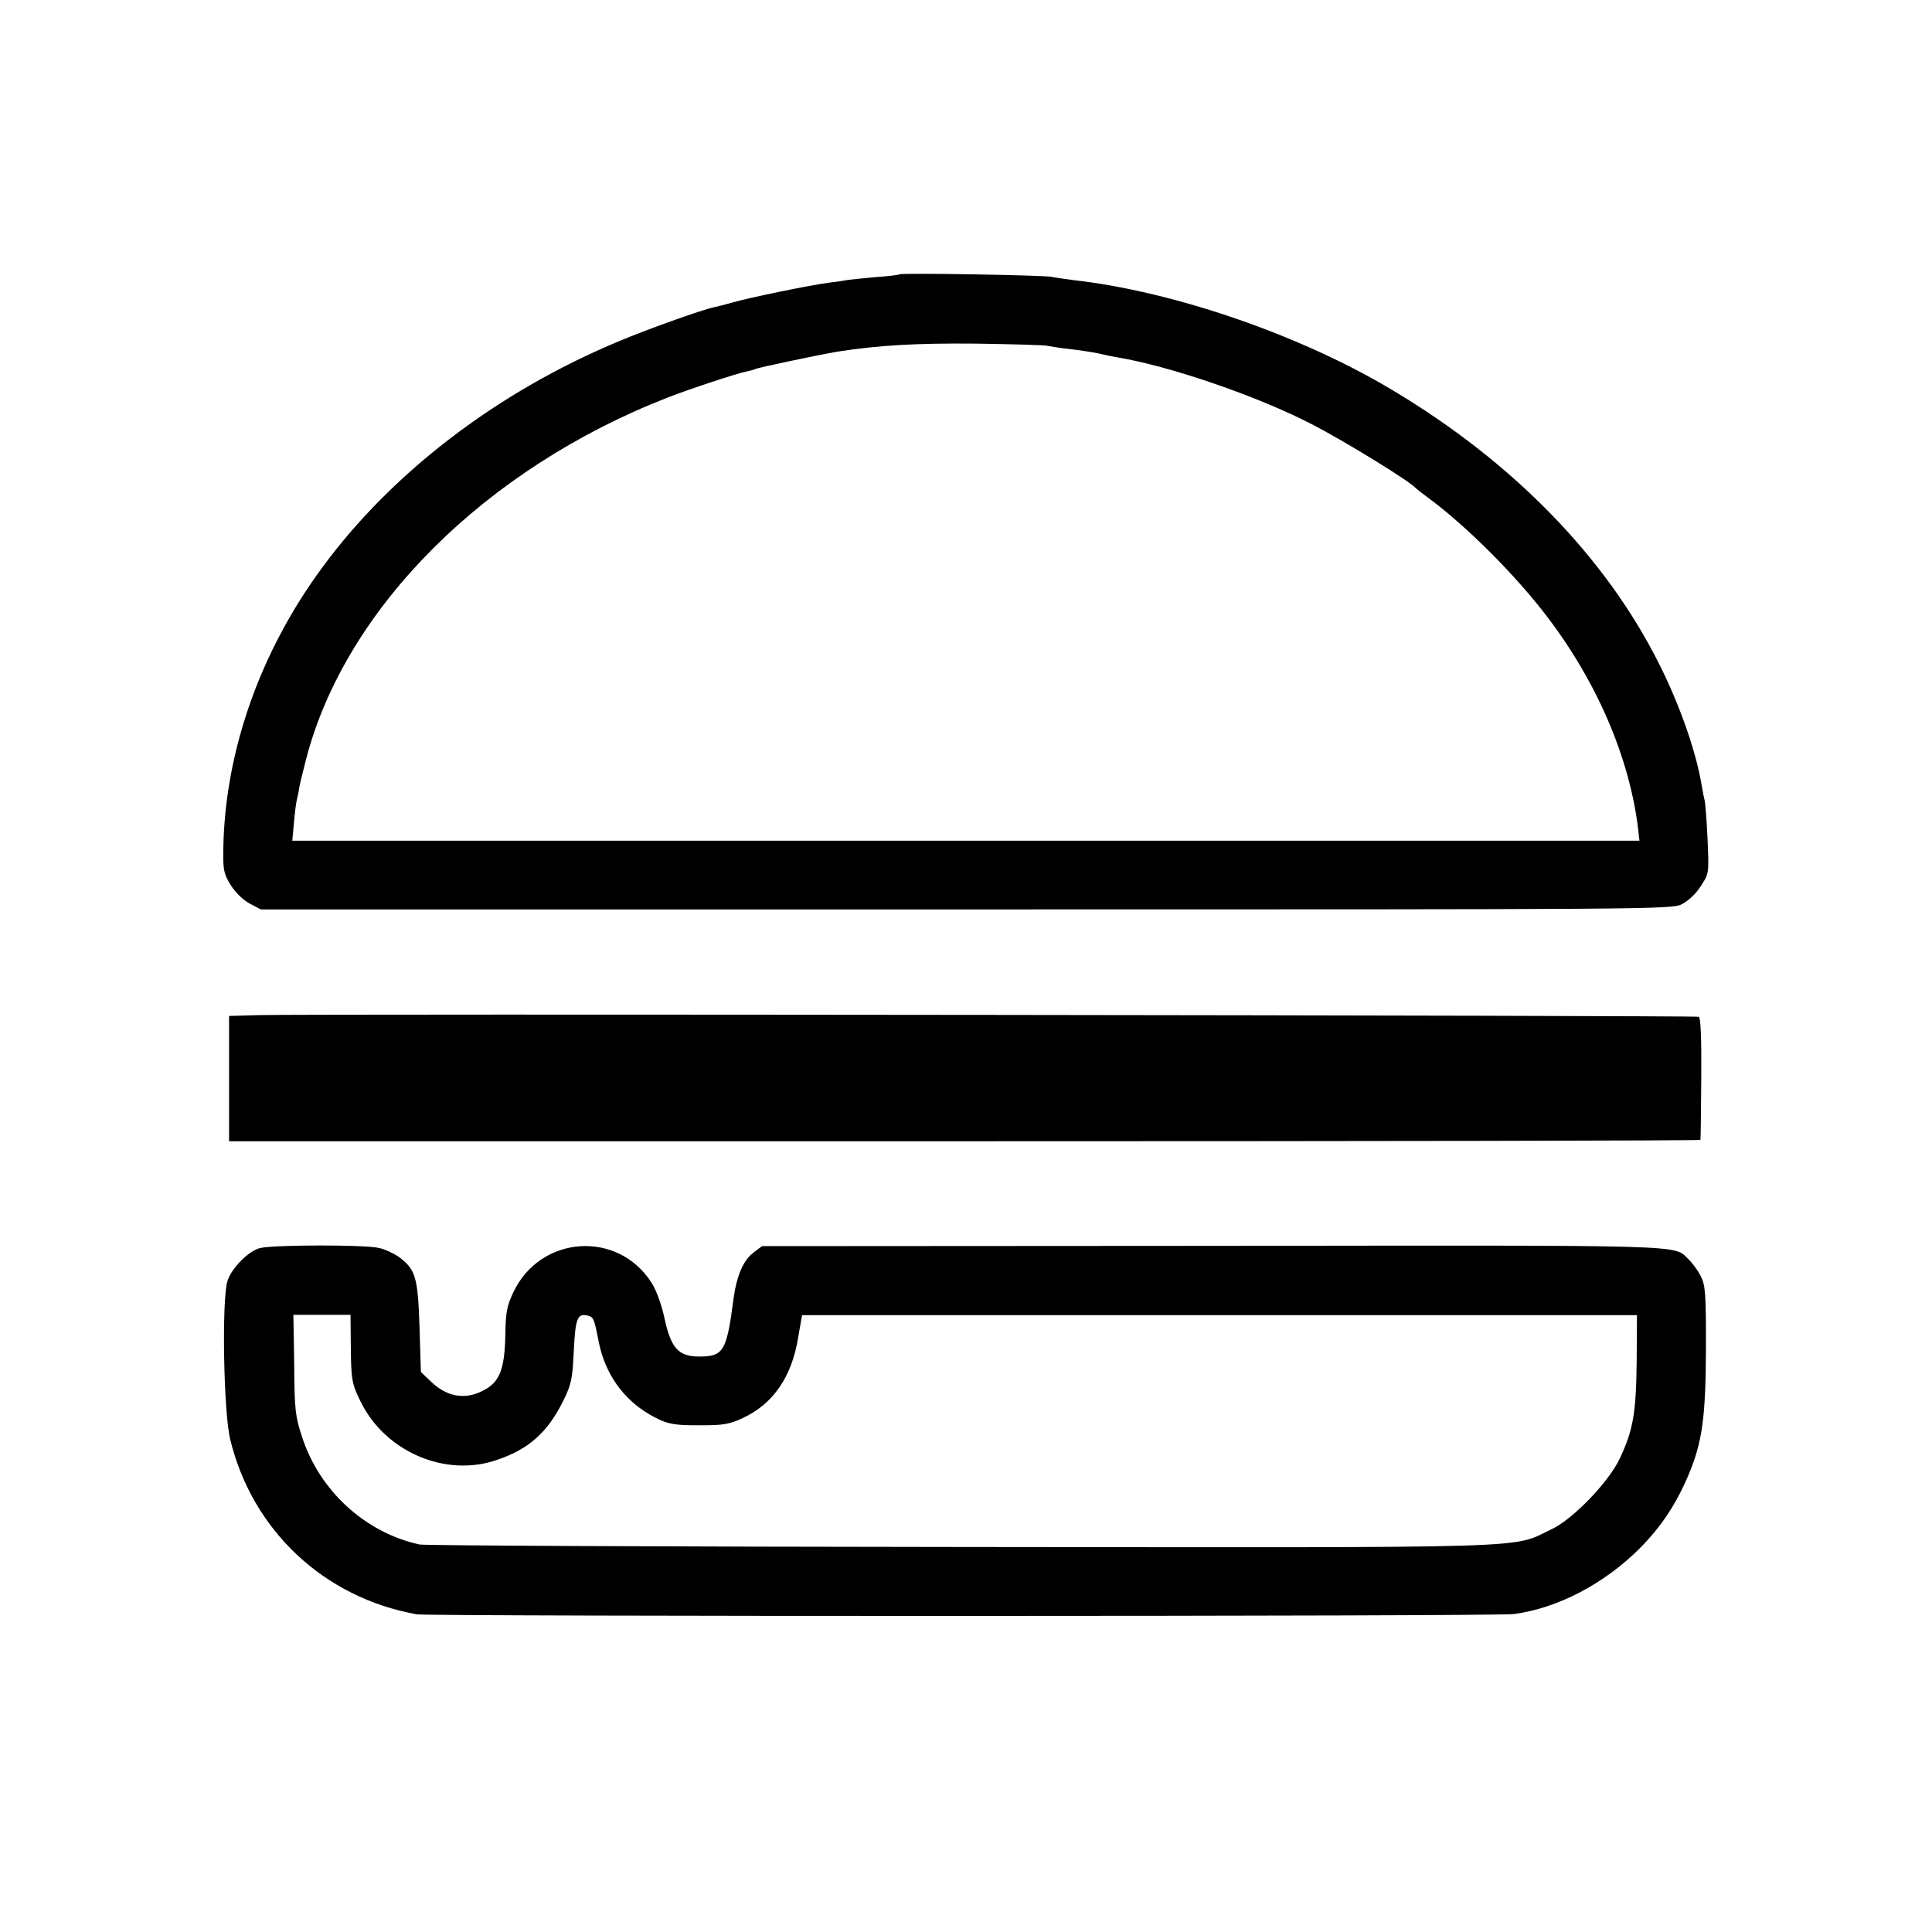
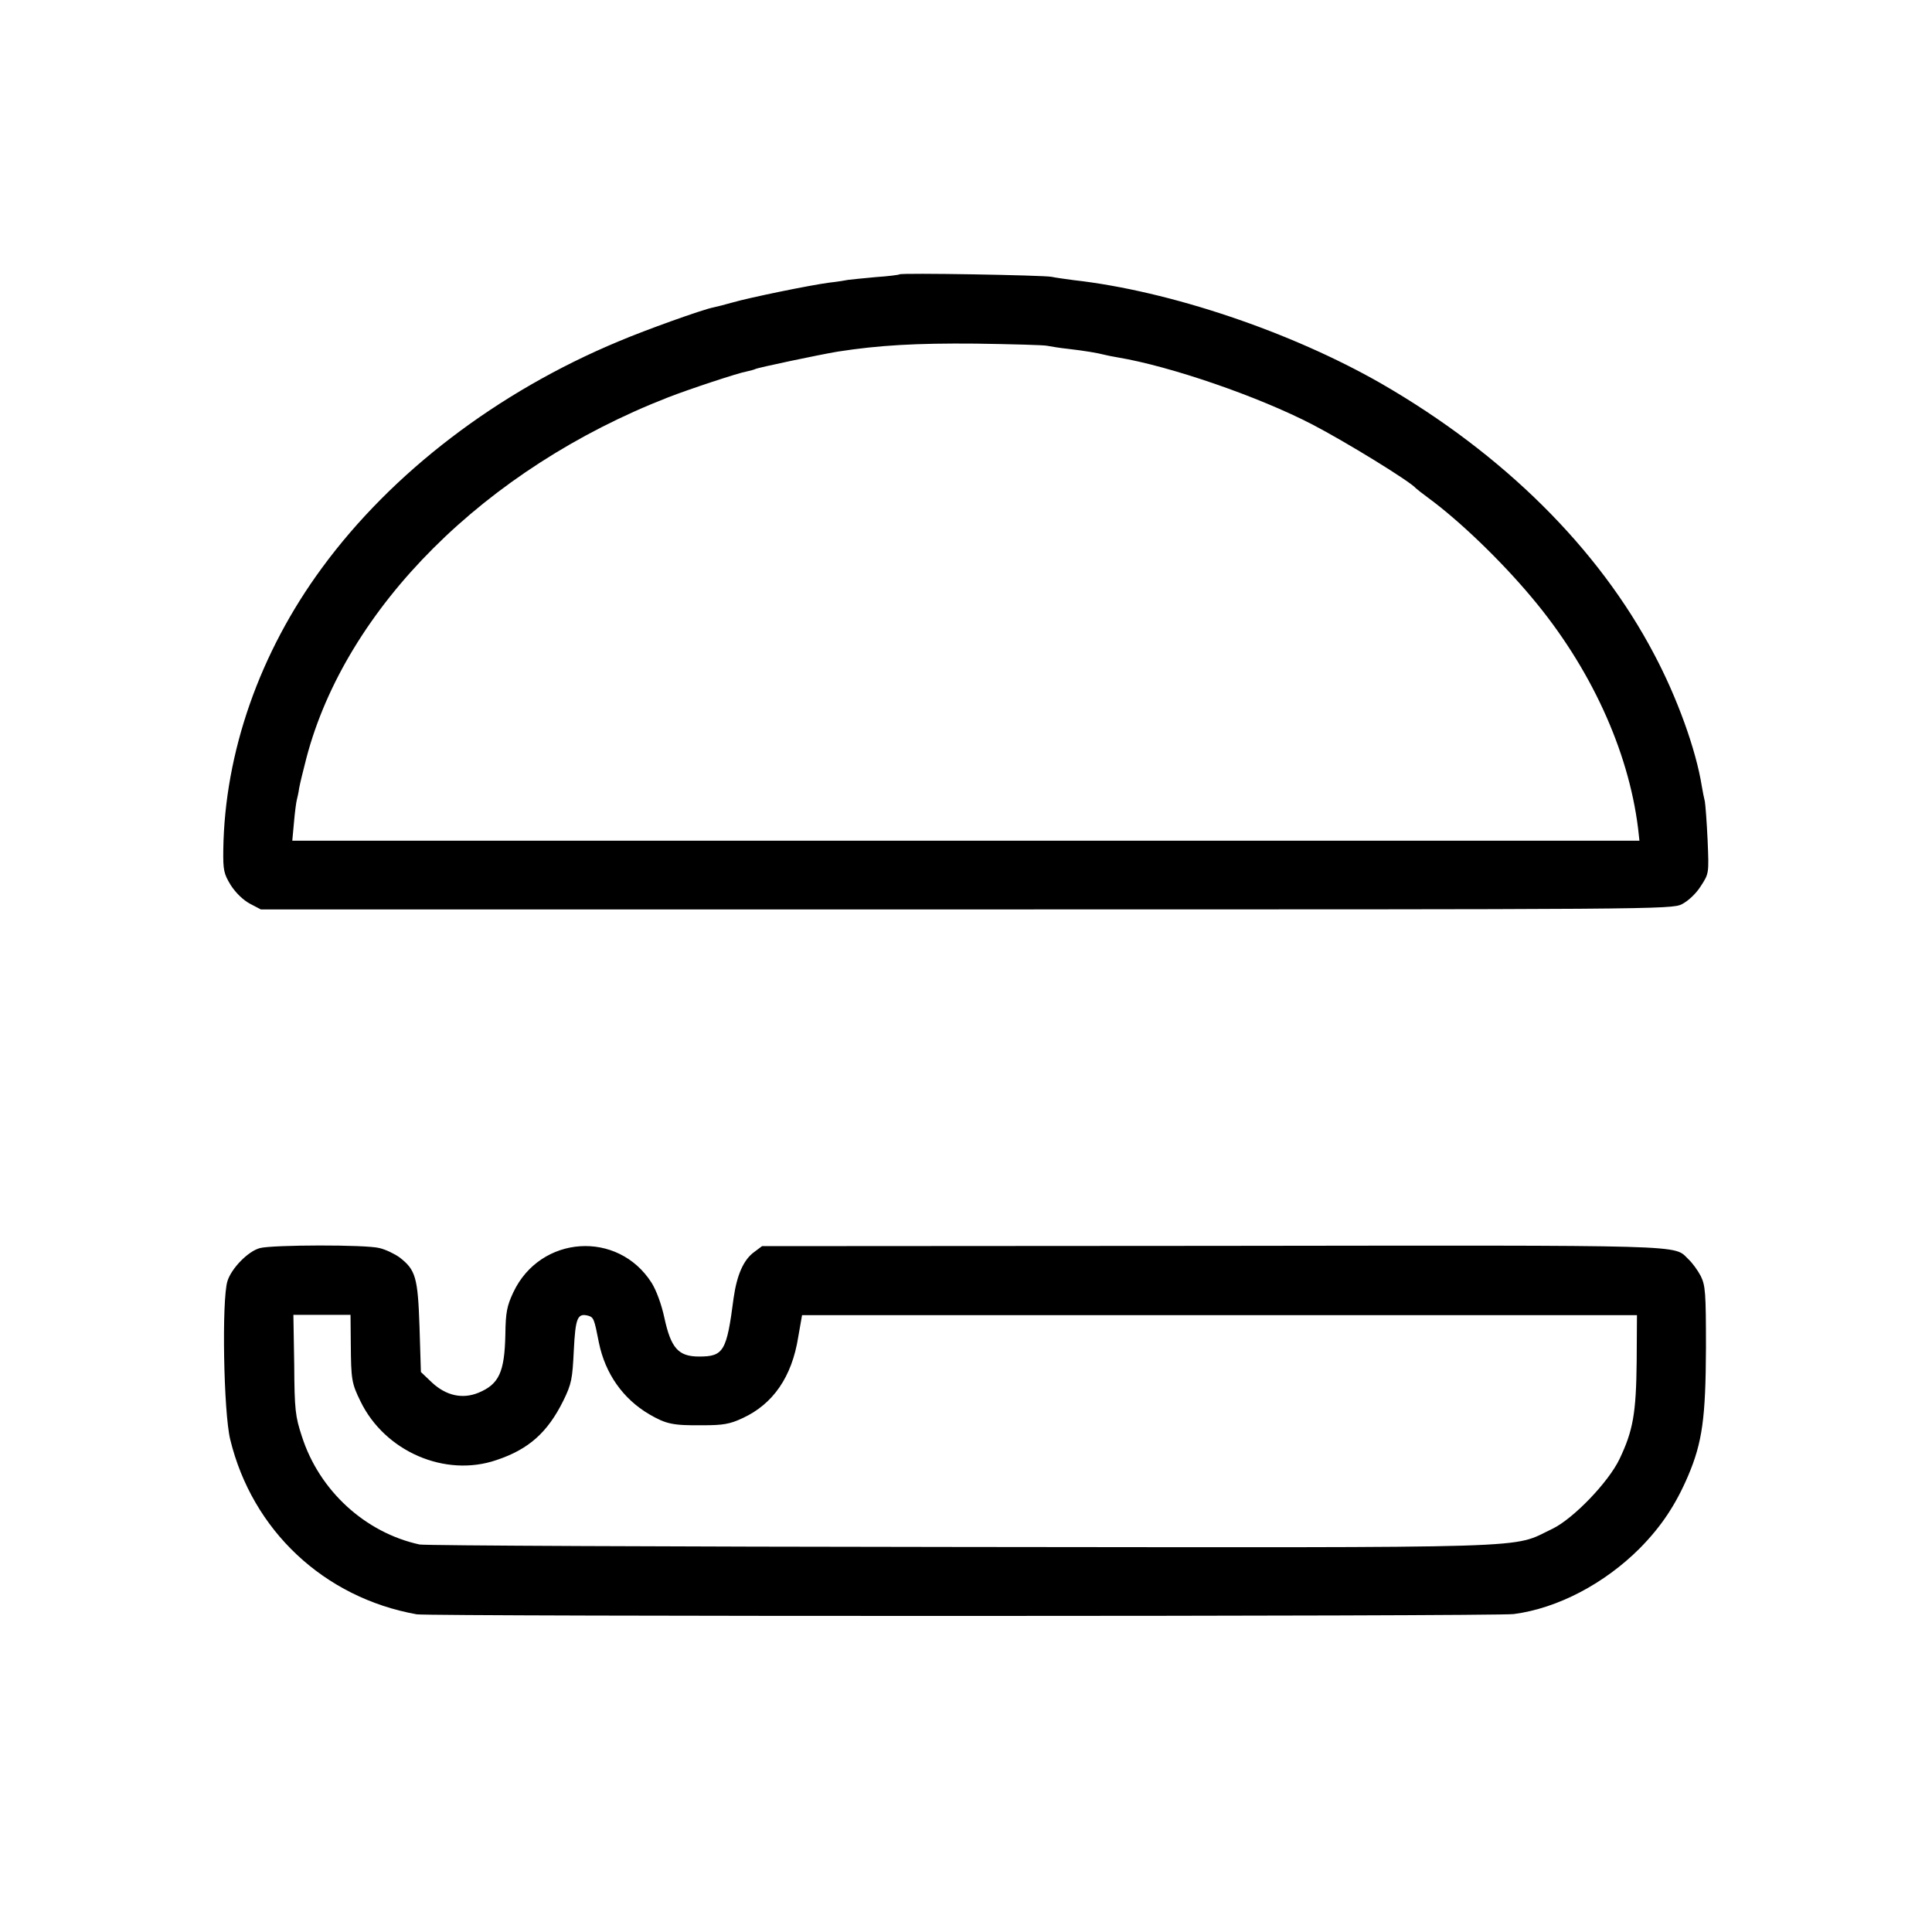
<svg xmlns="http://www.w3.org/2000/svg" version="1.0" width="700pt" height="700pt" viewBox="0 0 700 700" preserveAspectRatio="xMidYMid meet">
  <g transform="translate(0,700) scale(0.1,-0.1)" fill="#000000" stroke="none">
    <path d="M3259 6006 c-2 -2 -41 -7 -86 -10 -46 -4 -91 -9 -100 -10 -10 -2 -40 -7 -68 -10 -69 -9 -289 -54 -351 -72 -28 -8 -60 -16 -70 -18 -40 -8 -244 -81 -343 -123 -439 -183 -821 -475 -1074 -820 -226 -307 -353 -669 -358 -1022 -1 -74 2 -87 27 -128 18 -28 45 -54 69 -67 l40 -21 2555 0 c2503 0 2556 0 2594 19 23 12 51 38 68 65 30 46 30 46 25 166 -3 66 -8 130 -10 141 -3 12 -8 37 -11 55 -21 133 -90 323 -173 479 -202 384 -546 725 -988 980 -328 188 -767 336 -1115 375 -30 4 -66 9 -80 12 -29 6 -545 15 -551 9z m536 -259 c11 -2 45 -8 75 -11 61 -7 107 -15 130 -21 8 -2 31 -7 50 -10 191 -32 508 -141 705 -243 121 -63 354 -206 375 -231 3 -3 23 -19 45 -35 113 -83 262 -226 375 -361 212 -252 350 -553 385 -836 l5 -45 -2441 0 -2440 0 6 65 c3 36 8 73 10 81 2 8 7 29 9 45 3 17 15 65 26 108 143 545 648 1049 1310 1307 74 29 255 89 285 94 14 3 28 7 32 9 9 5 232 52 298 63 148 23 283 31 500 29 132 -2 249 -5 260 -8z" />
-     <path d="M938 3322 l-108 -3 0 -227 0 -227 2665 0 c1466 0 2666 2 2666 5 1 3 2 103 3 224 1 144 -2 220 -9 222 -12 5 -5052 11 -5217 6z" />
-     <path d="M942 2478 c-43 -11 -104 -74 -118 -120 -21 -68 -14 -474 10 -573 80 -330 340 -574 676 -634 48 -8 3912 -8 3975 1 159 21 328 110 456 238 78 79 130 157 175 262 52 122 64 211 65 464 0 202 -2 226 -19 261 -11 21 -31 48 -44 60 -57 54 37 51 -1725 49 l-1632 -1 -28 -21 c-39 -28 -63 -83 -75 -167 -25 -193 -36 -212 -125 -212 -75 0 -102 30 -126 141 -10 47 -29 99 -46 126 -122 192 -403 173 -501 -34 -23 -49 -28 -72 -29 -154 -3 -136 -23 -179 -97 -210 -58 -24 -117 -11 -168 36 l-41 39 -5 163 c-6 180 -14 207 -72 252 -18 13 -51 29 -73 34 -49 13 -387 12 -433 0z m329 -348 c1 -128 3 -142 35 -207 88 -182 307 -277 493 -213 117 39 185 100 242 215 30 61 33 79 38 182 6 118 13 136 52 126 20 -6 22 -11 39 -98 23 -112 87 -203 182 -259 62 -36 86 -41 193 -40 75 0 99 4 146 26 110 51 178 149 201 293 l14 80 1512 0 1513 0 -1 -167 c-2 -189 -13 -251 -62 -354 -40 -84 -167 -216 -243 -253 -155 -73 2 -68 -2145 -66 -1059 1 -1941 5 -1960 9 -197 43 -363 195 -426 391 -24 73 -27 96 -28 261 l-3 180 104 0 103 0 1 -106z" />
+     <path d="M942 2478 c-43 -11 -104 -74 -118 -120 -21 -68 -14 -474 10 -573 80 -330 340 -574 676 -634 48 -8 3912 -8 3975 1 159 21 328 110 456 238 78 79 130 157 175 262 52 122 64 211 65 464 0 202 -2 226 -19 261 -11 21 -31 48 -44 60 -57 54 37 51 -1725 49 l-1632 -1 -28 -21 c-39 -28 -63 -83 -75 -167 -25 -193 -36 -212 -125 -212 -75 0 -102 30 -126 141 -10 47 -29 99 -46 126 -122 192 -403 173 -501 -34 -23 -49 -28 -72 -29 -154 -3 -136 -23 -179 -97 -210 -58 -24 -117 -11 -168 36 l-41 39 -5 163 c-6 180 -14 207 -72 252 -18 13 -51 29 -73 34 -49 13 -387 12 -433 0z m329 -348 c1 -128 3 -142 35 -207 88 -182 307 -277 493 -213 117 39 185 100 242 215 30 61 33 79 38 182 6 118 13 136 52 126 20 -6 22 -11 39 -98 23 -112 87 -203 182 -259 62 -36 86 -41 193 -40 75 0 99 4 146 26 110 51 178 149 201 293 l14 80 1512 0 1513 0 -1 -167 c-2 -189 -13 -251 -62 -354 -40 -84 -167 -216 -243 -253 -155 -73 2 -68 -2145 -66 -1059 1 -1941 5 -1960 9 -197 43 -363 195 -426 391 -24 73 -27 96 -28 261 l-3 180 104 0 103 0 1 -106" />
  </g>
</svg>